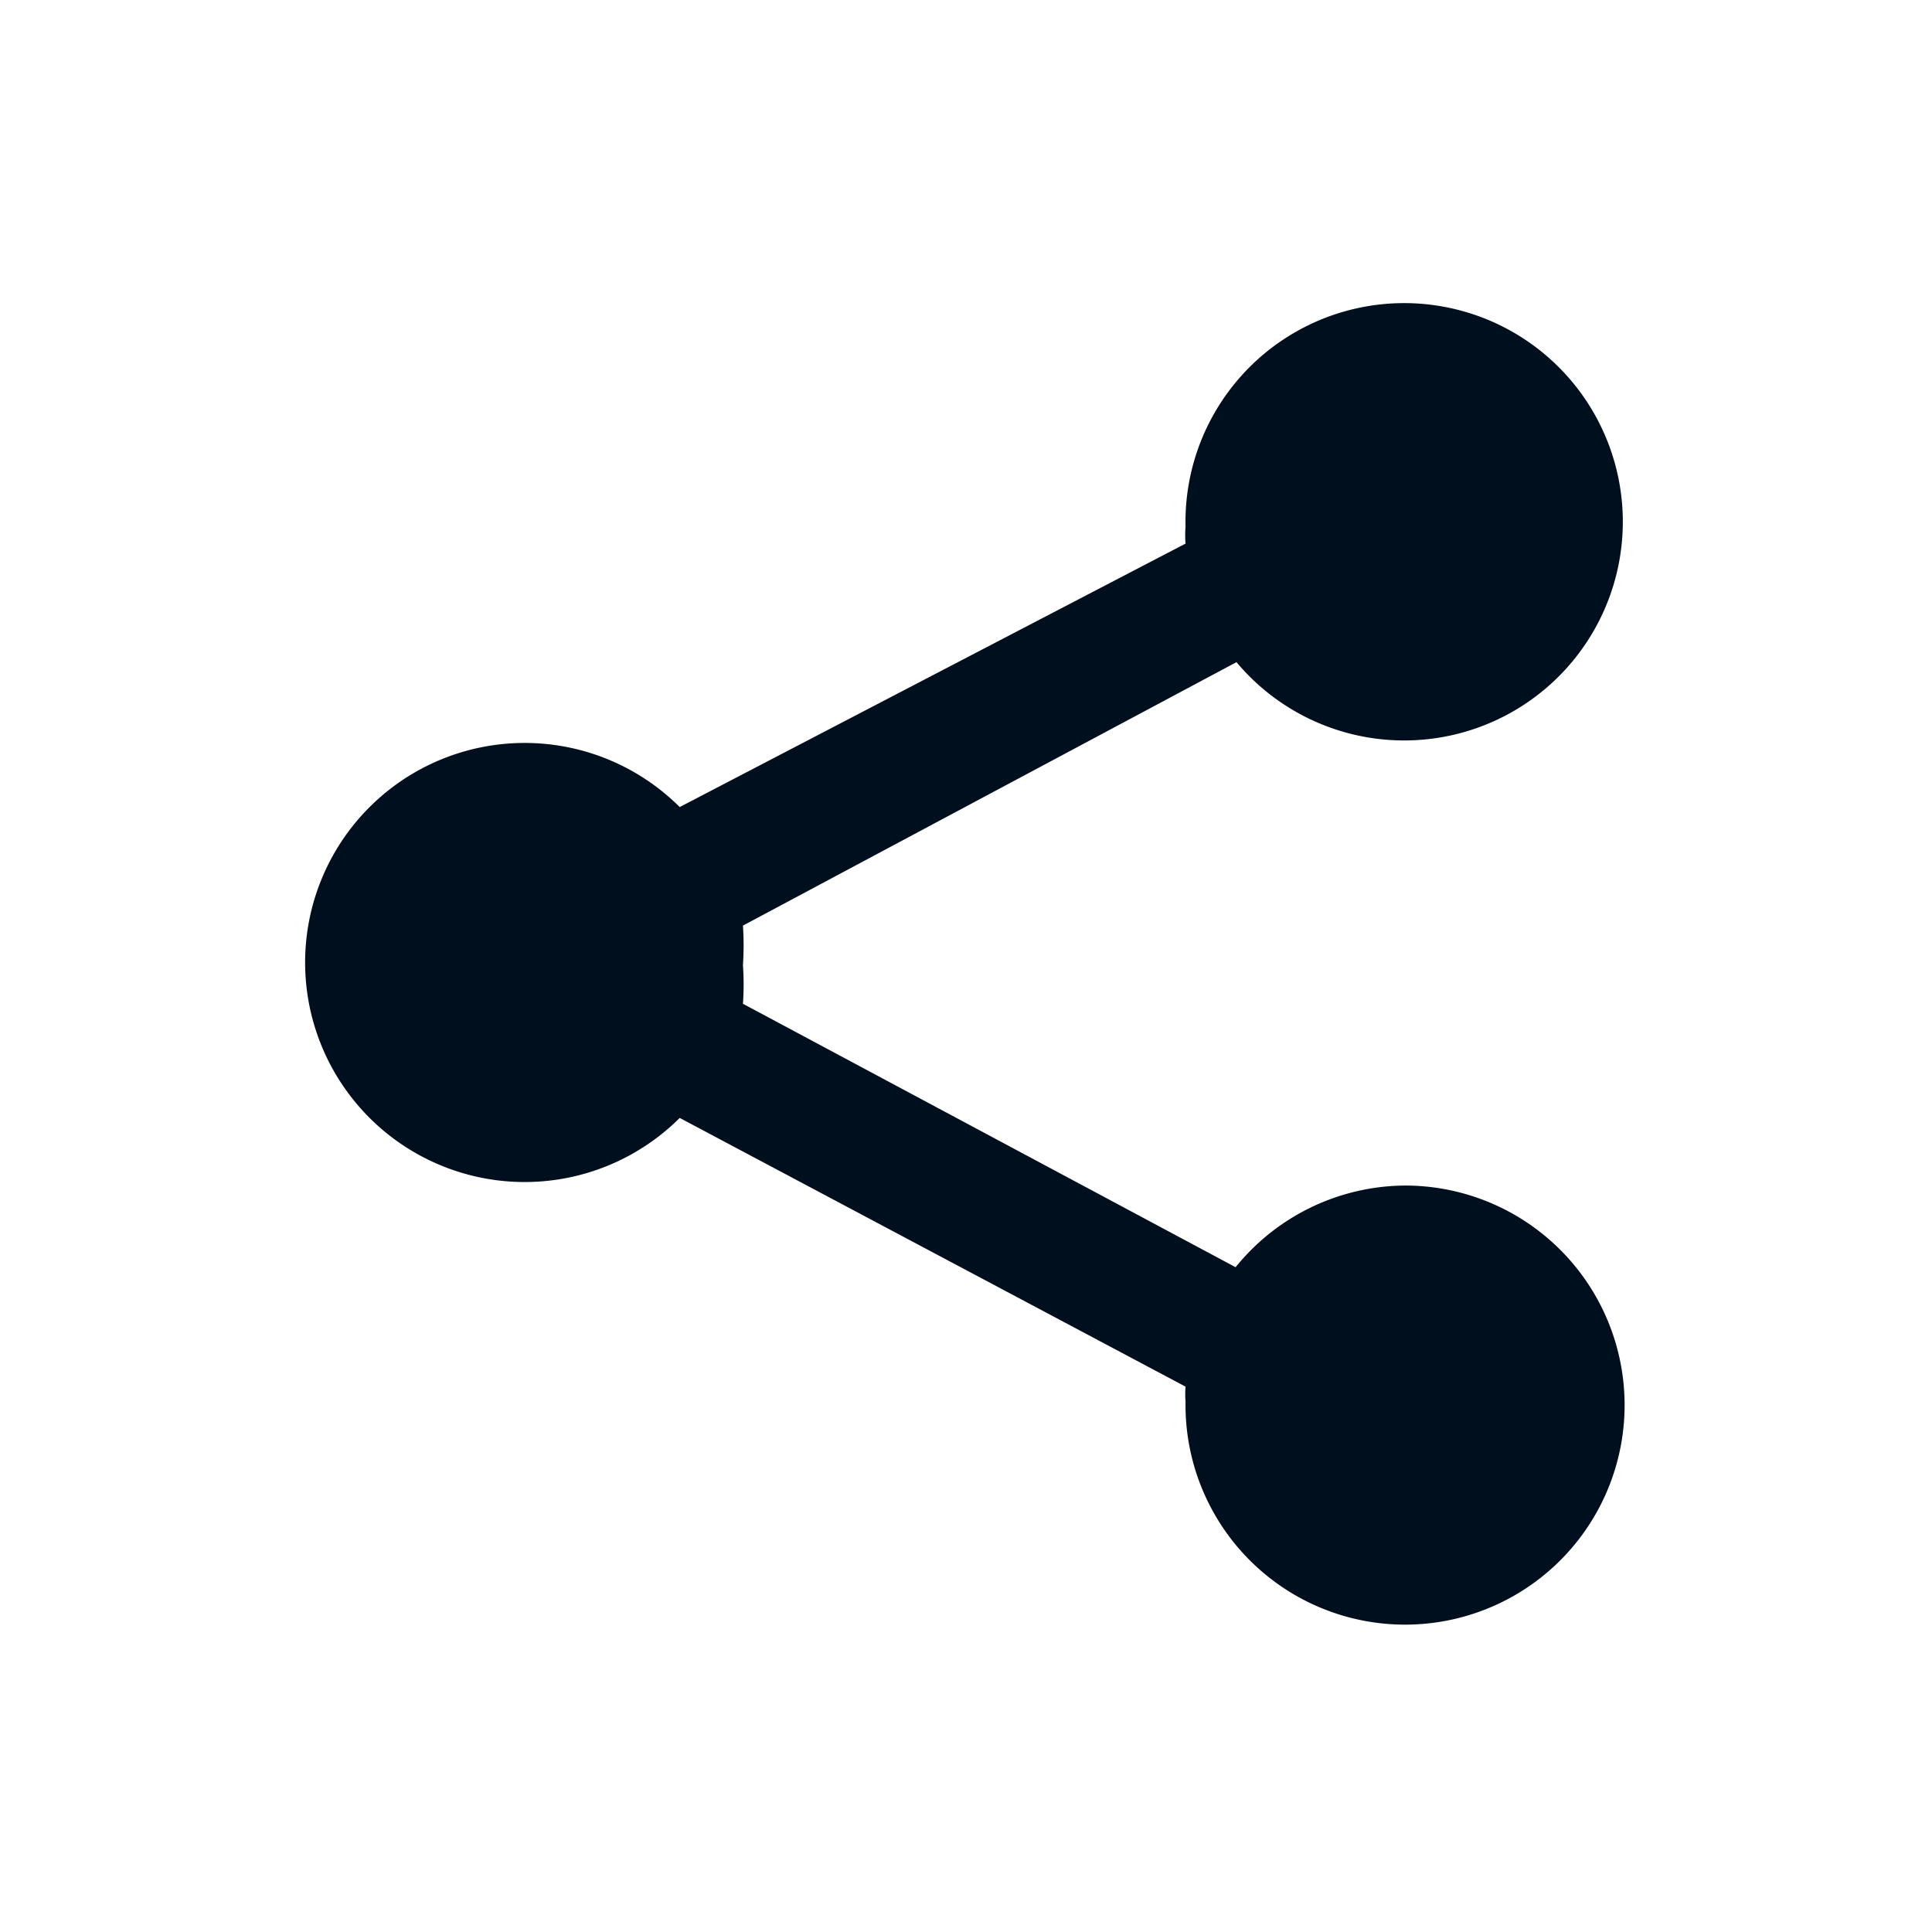
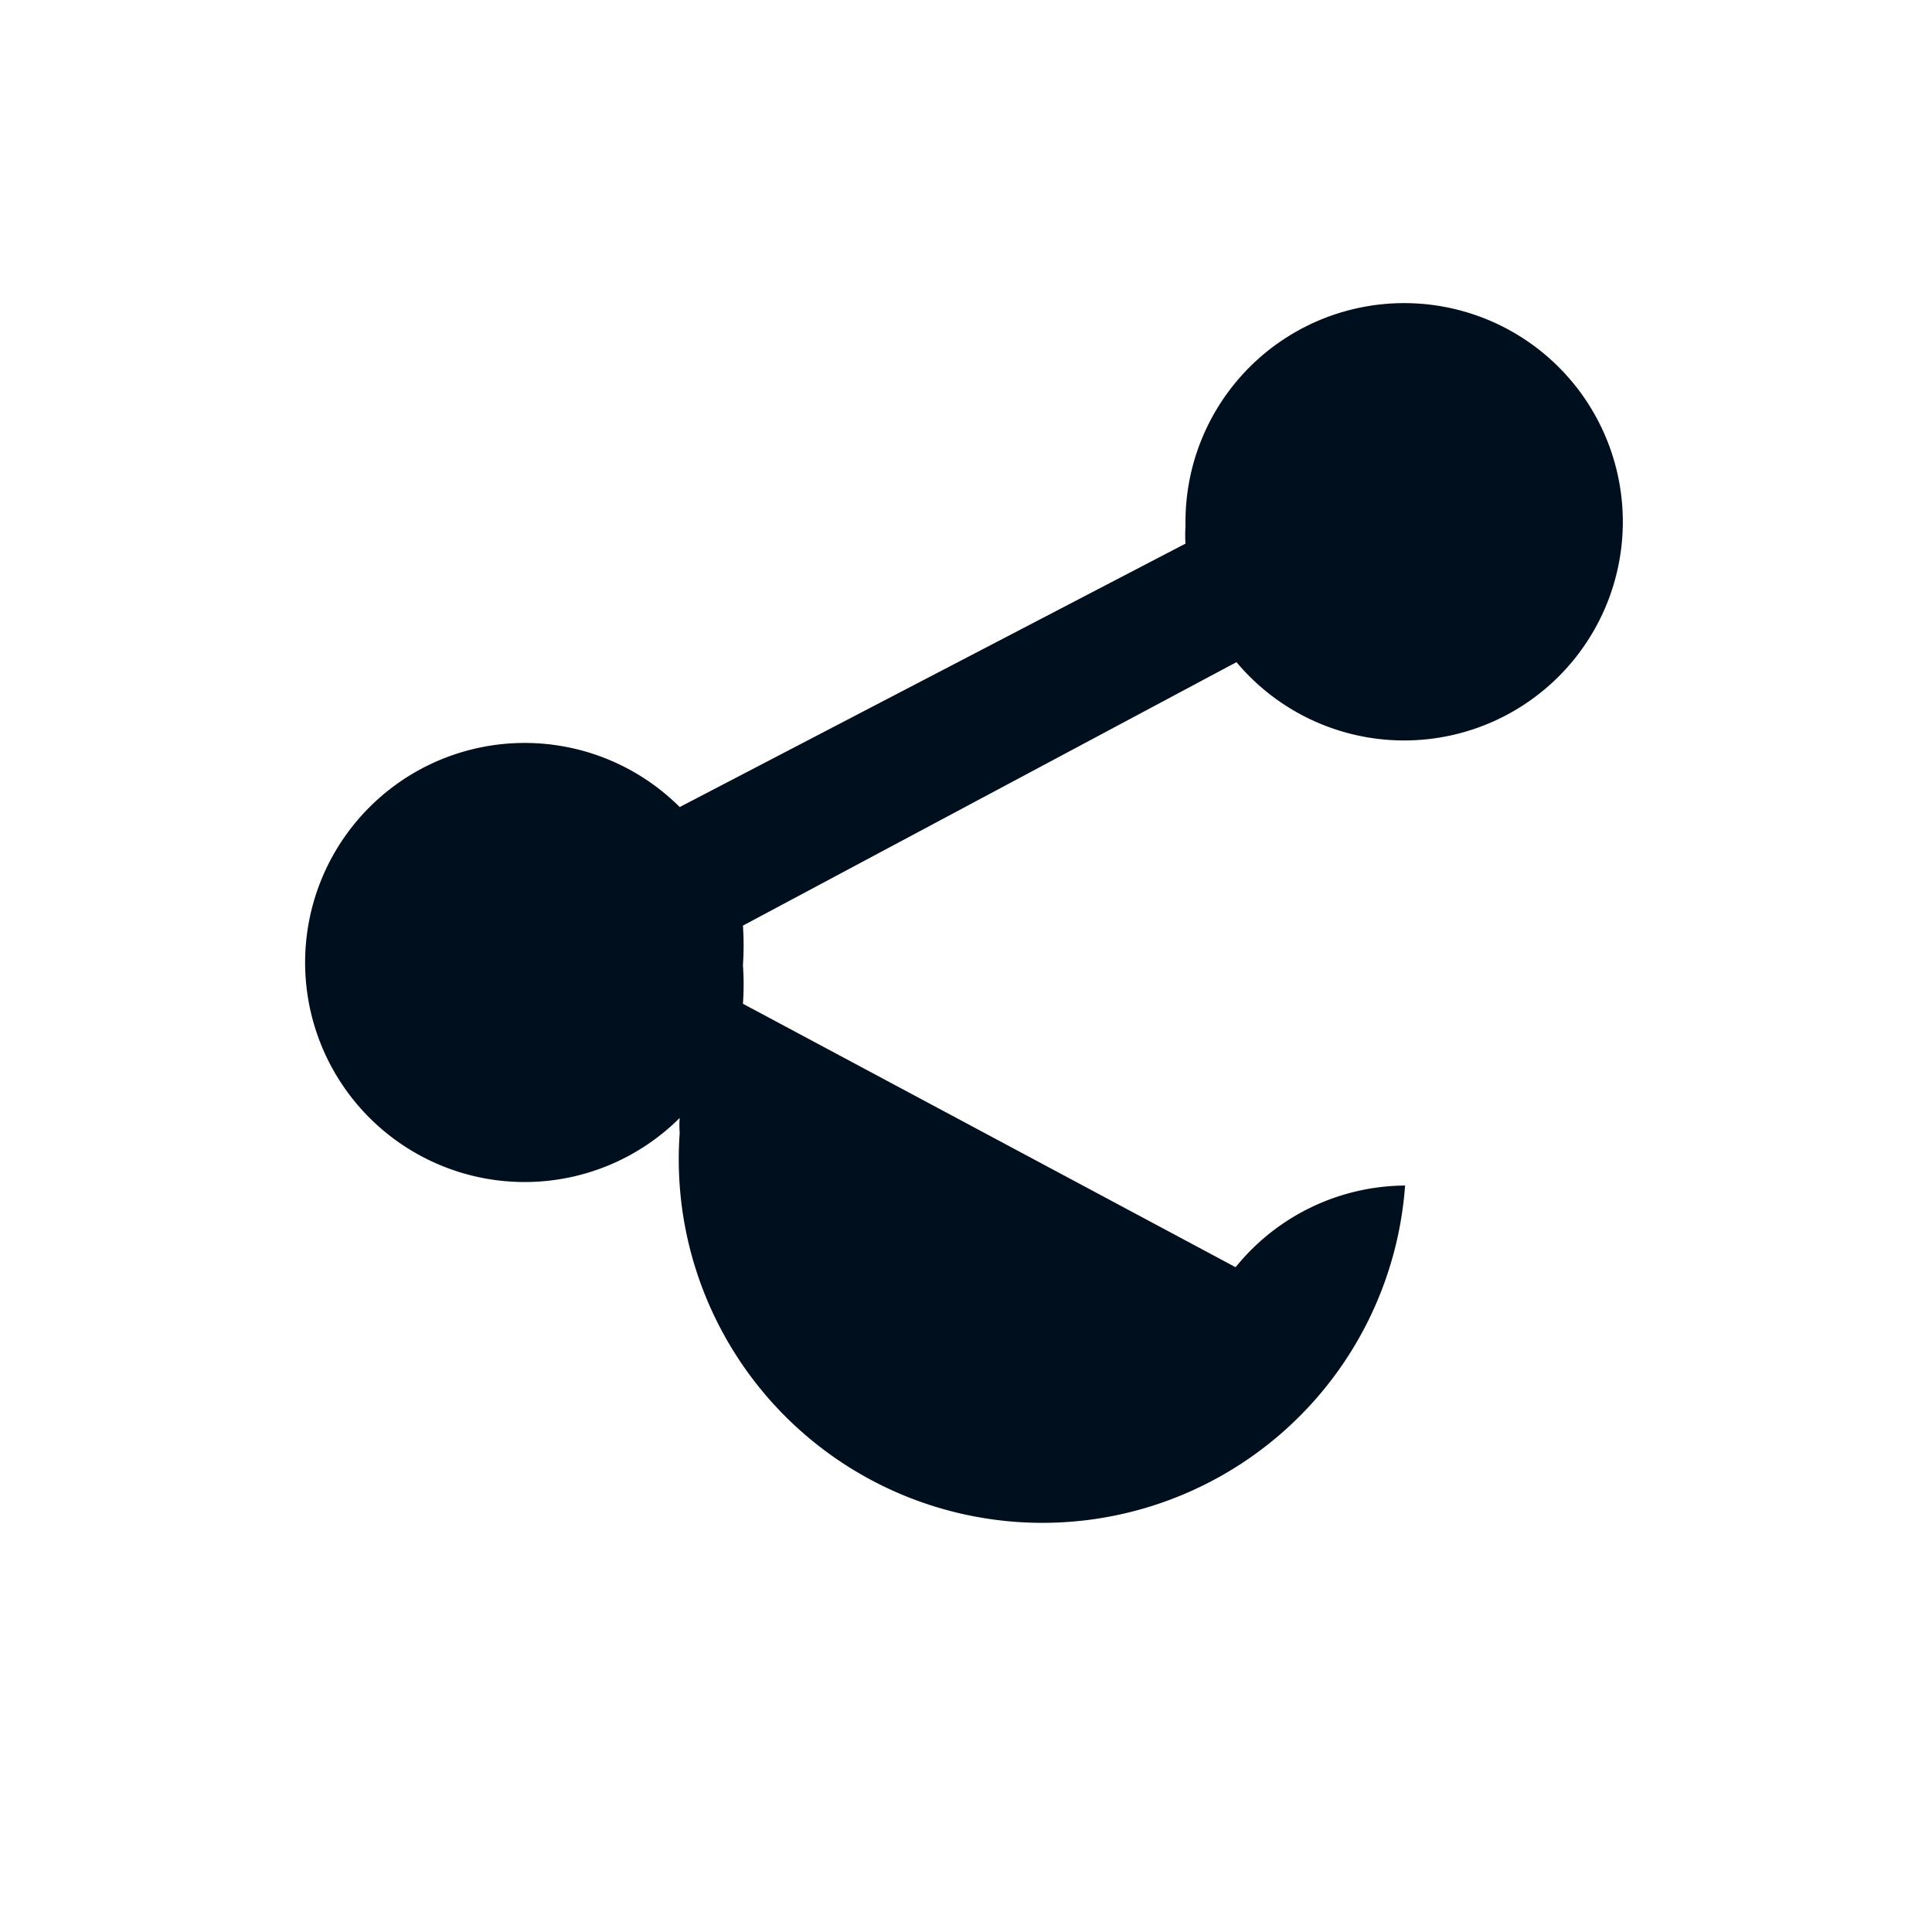
<svg xmlns="http://www.w3.org/2000/svg" width="22" height="22" fill="none" viewBox="0 0 22 22">
-   <path fill="#000F1E" fill-rule="evenodd" d="M16 13.5a2.5 2.5 0 0 0-1.93.93l-5.61-3a3.13 3.13 0 0 0 0-.44c.01-.15.01-.3 0-.45l5.62-3A2.49 2.49 0 1 0 13.5 6a1.116 1.116 0 0 0 0 .19l-5.76 3a2.5 2.5 0 1 0 0 3.54l5.76 3.06a1.005 1.005 0 0 0 0 .17A2.5 2.5 0 1 0 16 13.5" clip-rule="evenodd" />
+   <path fill="#000F1E" fill-rule="evenodd" d="M16 13.5a2.5 2.5 0 0 0-1.93.93l-5.61-3a3.13 3.13 0 0 0 0-.44c.01-.15.01-.3 0-.45l5.62-3A2.49 2.49 0 1 0 13.5 6a1.116 1.116 0 0 0 0 .19l-5.76 3a2.5 2.5 0 1 0 0 3.54a1.005 1.005 0 0 0 0 .17A2.5 2.5 0 1 0 16 13.5" clip-rule="evenodd" />
</svg>